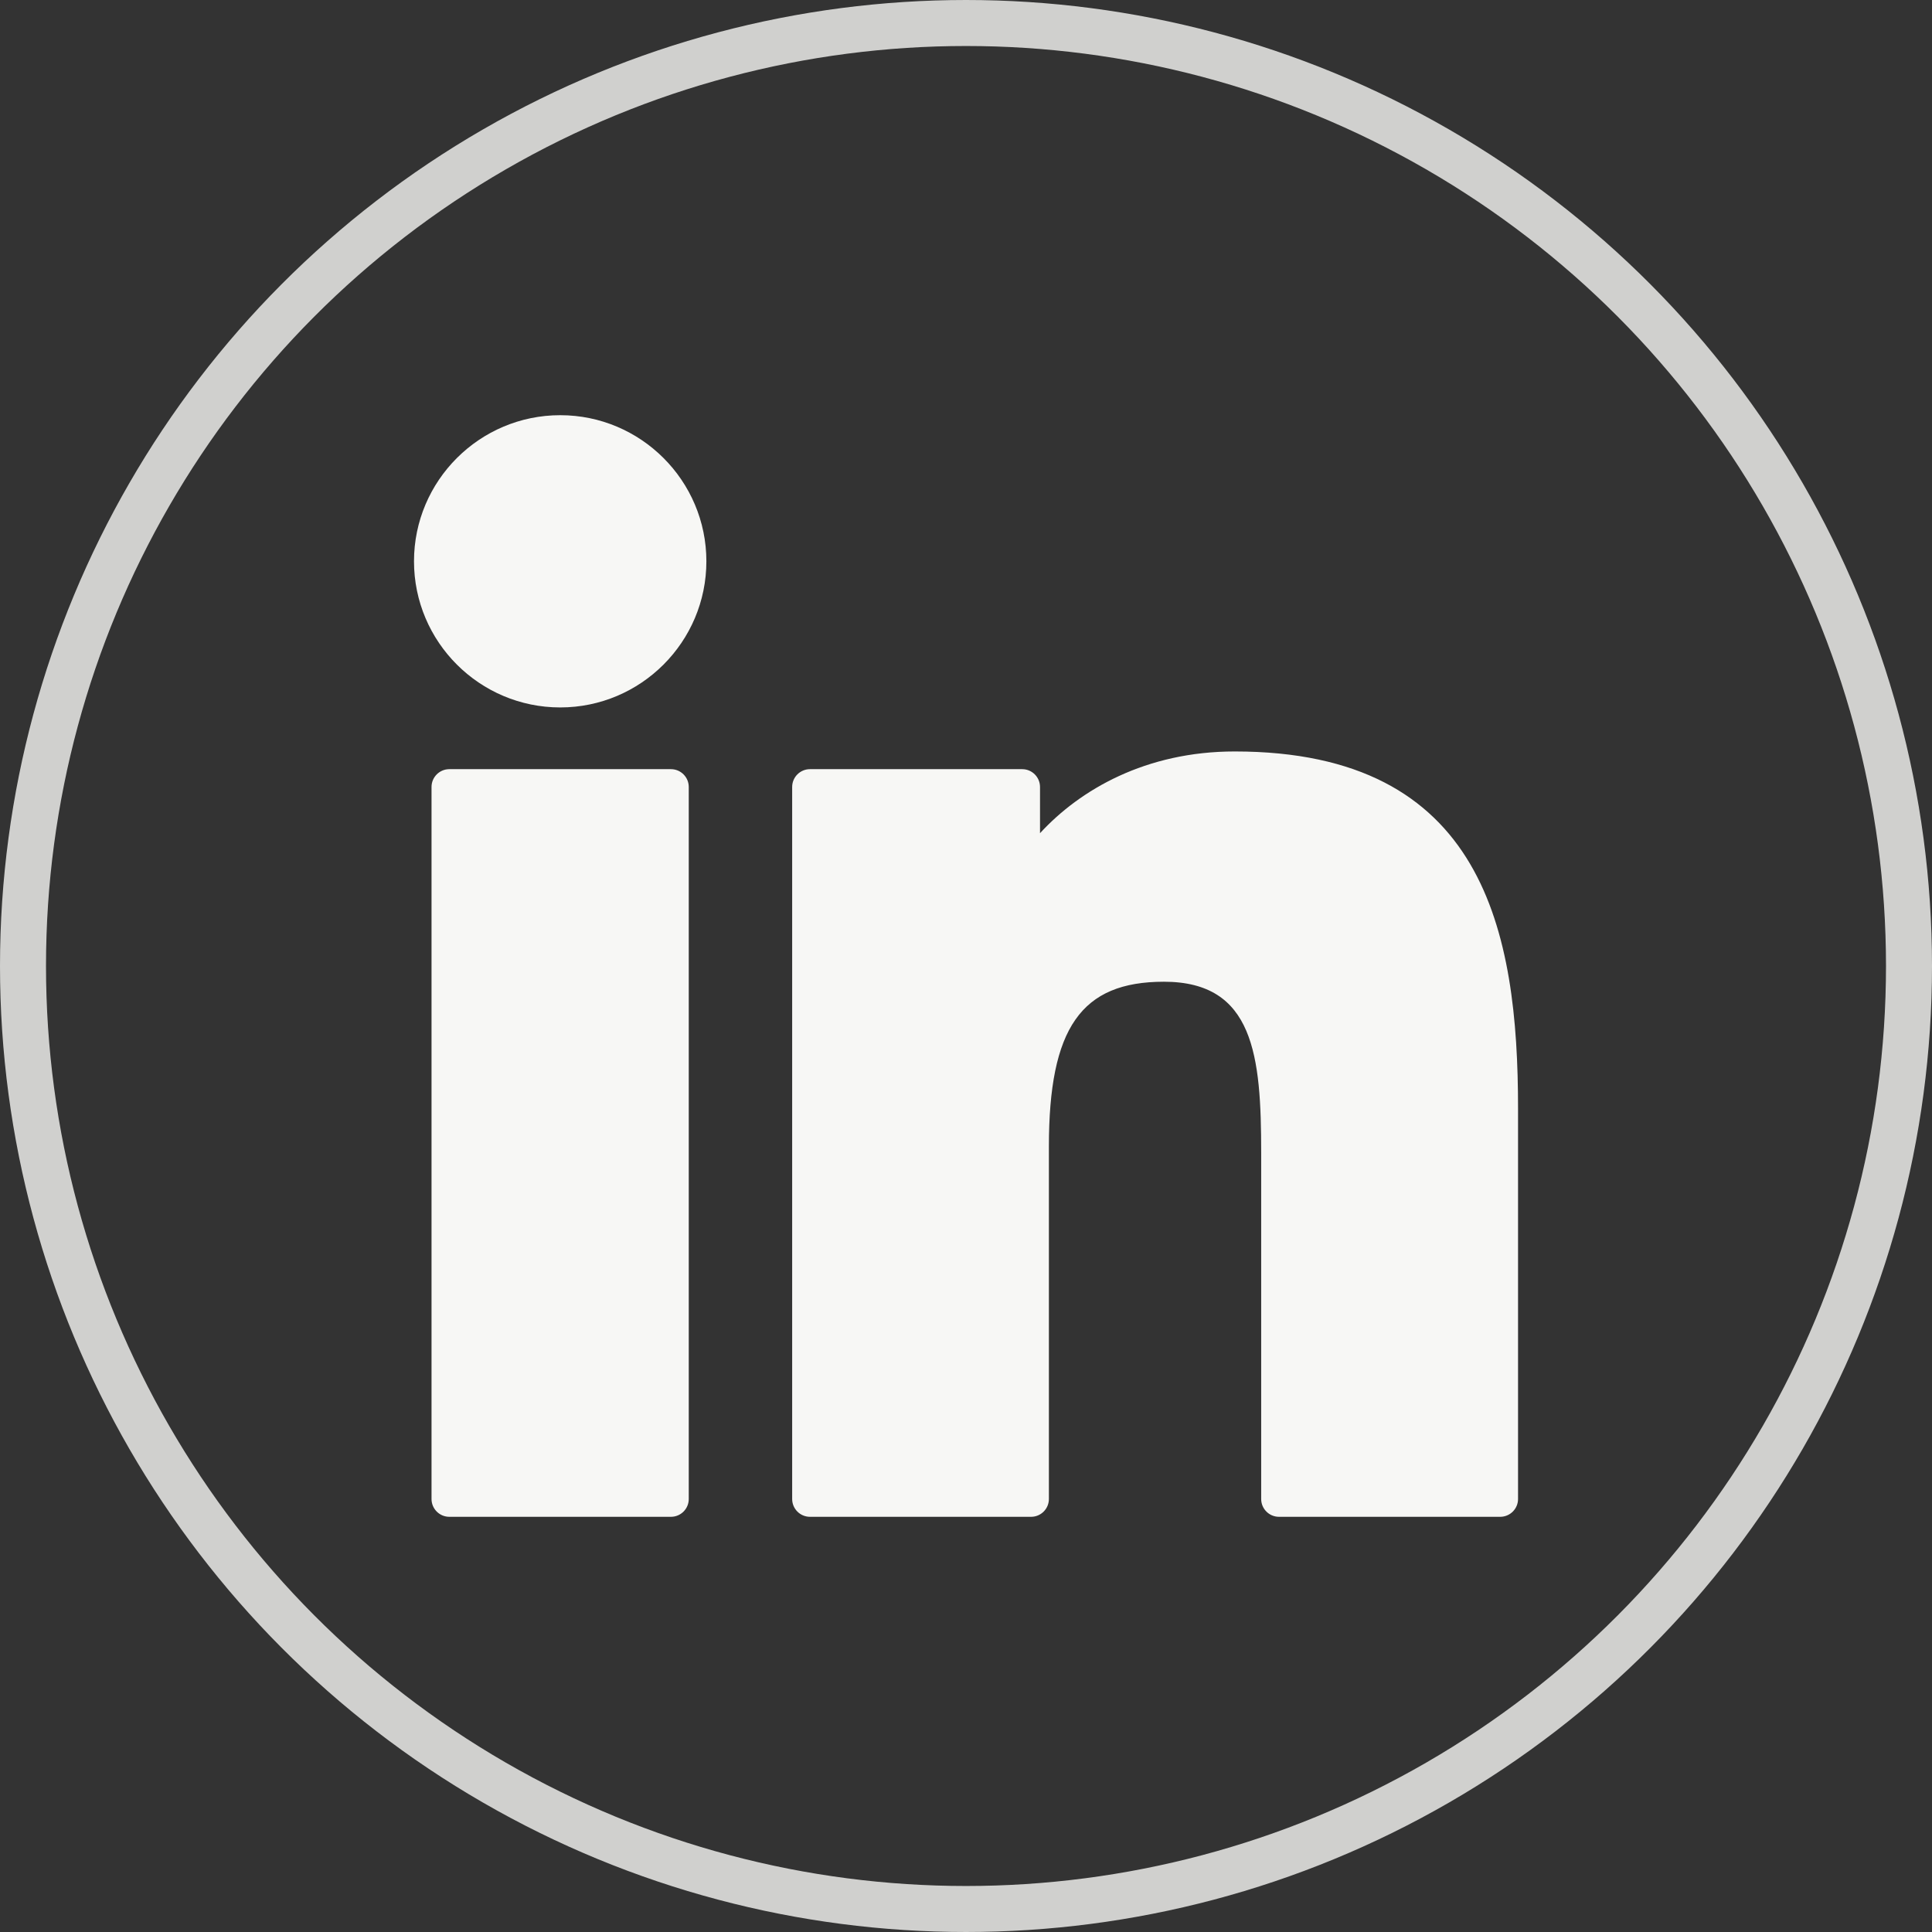
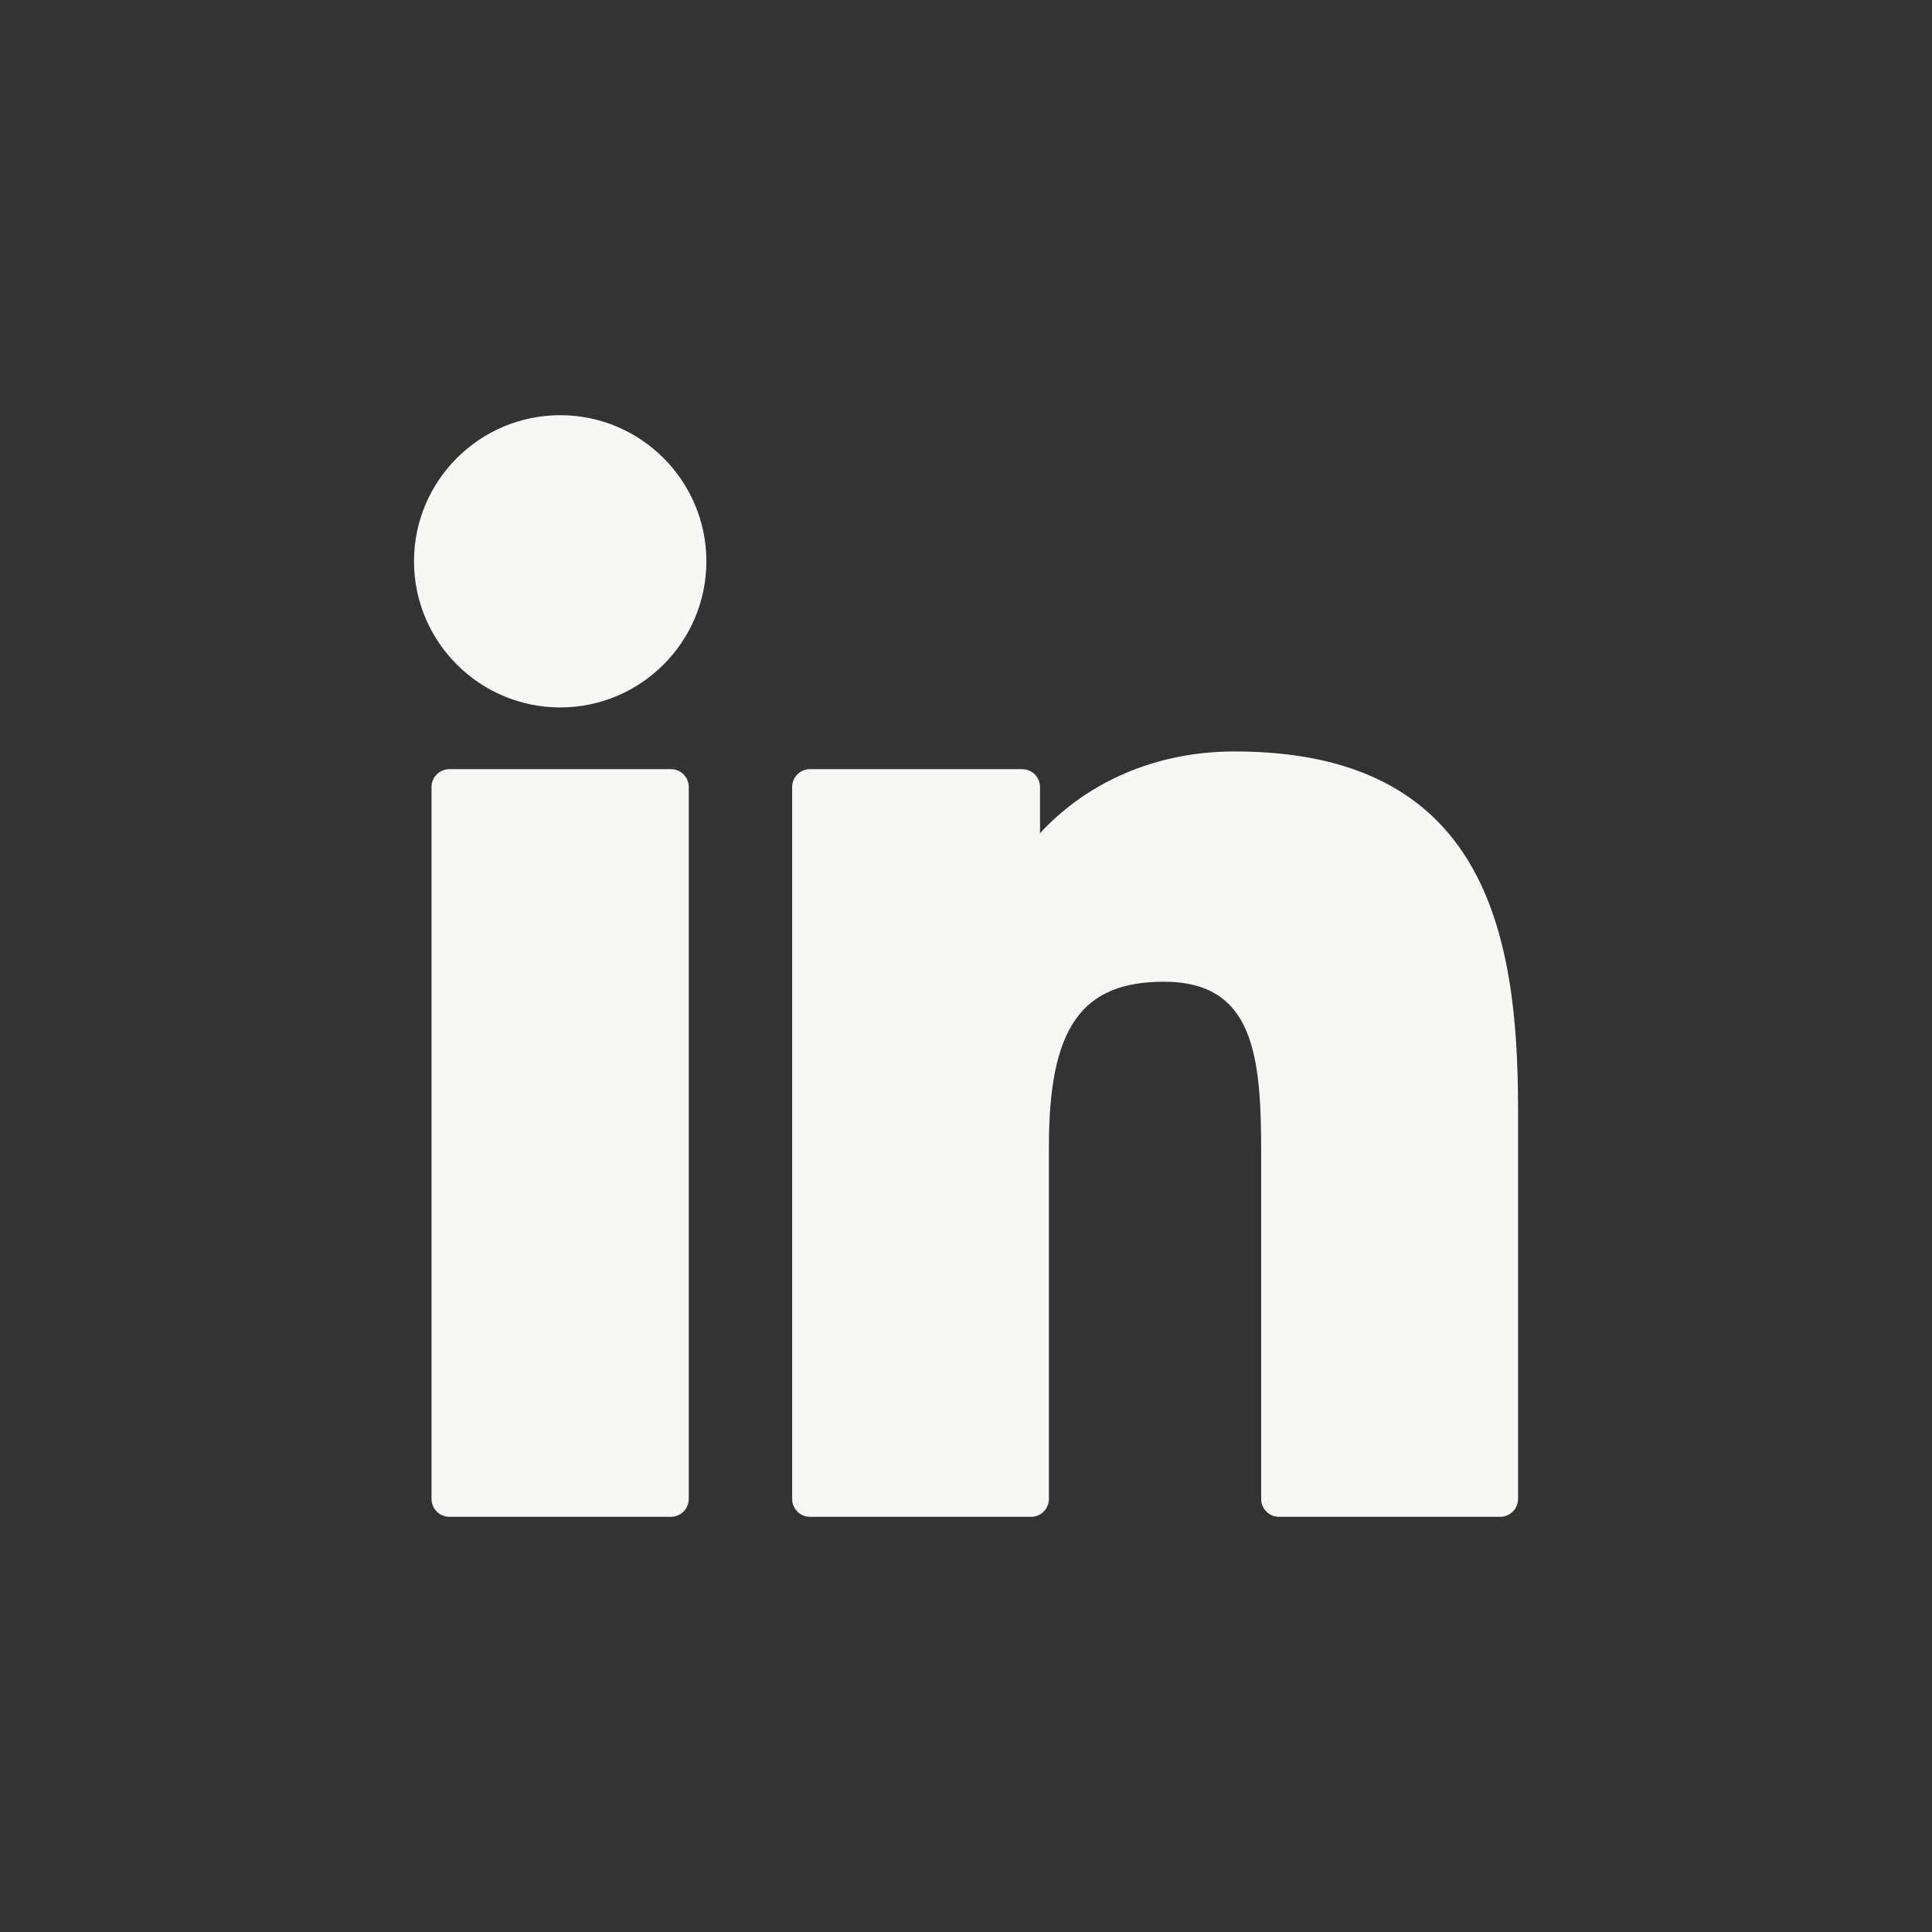
<svg xmlns="http://www.w3.org/2000/svg" width="42" height="42" viewBox="0 0 42 42" fill="none">
  <rect x="0" y="0" width="42" height="42" fill="#333333" stroke="none" />
-   <circle cx="21" cy="21" r="20.5" stroke="#F7F7F5" stroke-opacity="0.8" />
  <g clip-path="url(#clip0_451_727)">
    <path d="M14.586 16.721H9.768C9.554 16.721 9.381 16.895 9.381 17.108V32.587C9.381 32.8 9.554 32.974 9.768 32.974H14.586C14.8 32.974 14.973 32.8 14.973 32.587V17.108C14.973 16.895 14.8 16.721 14.586 16.721Z" fill="#F7F7F5" />
    <path d="M12.179 9.026C10.426 9.026 9 10.451 9 12.202C9 13.954 10.426 15.379 12.179 15.379C13.931 15.379 15.356 13.954 15.356 12.202C15.356 10.451 13.931 9.026 12.179 9.026Z" fill="#F7F7F5" />
    <path d="M26.842 16.336C24.907 16.336 23.477 17.168 22.609 18.113V17.108C22.609 16.895 22.436 16.721 22.222 16.721H17.608C17.394 16.721 17.221 16.895 17.221 17.108V32.587C17.221 32.8 17.394 32.974 17.608 32.974H22.415C22.629 32.974 22.802 32.8 22.802 32.587V24.928C22.802 22.348 23.503 21.342 25.302 21.342C27.262 21.342 27.417 22.954 27.417 25.061V32.587C27.417 32.8 27.59 32.974 27.804 32.974H32.614C32.827 32.974 33.001 32.8 33.001 32.587V24.096C33.001 20.259 32.269 16.336 26.842 16.336Z" fill="#F7F7F5" />
  </g>
  <defs>
    <clipPath id="clip0_451_727">
      <rect width="24" height="24" fill="white" transform="translate(9 9)" />
    </clipPath>
  </defs>
</svg>